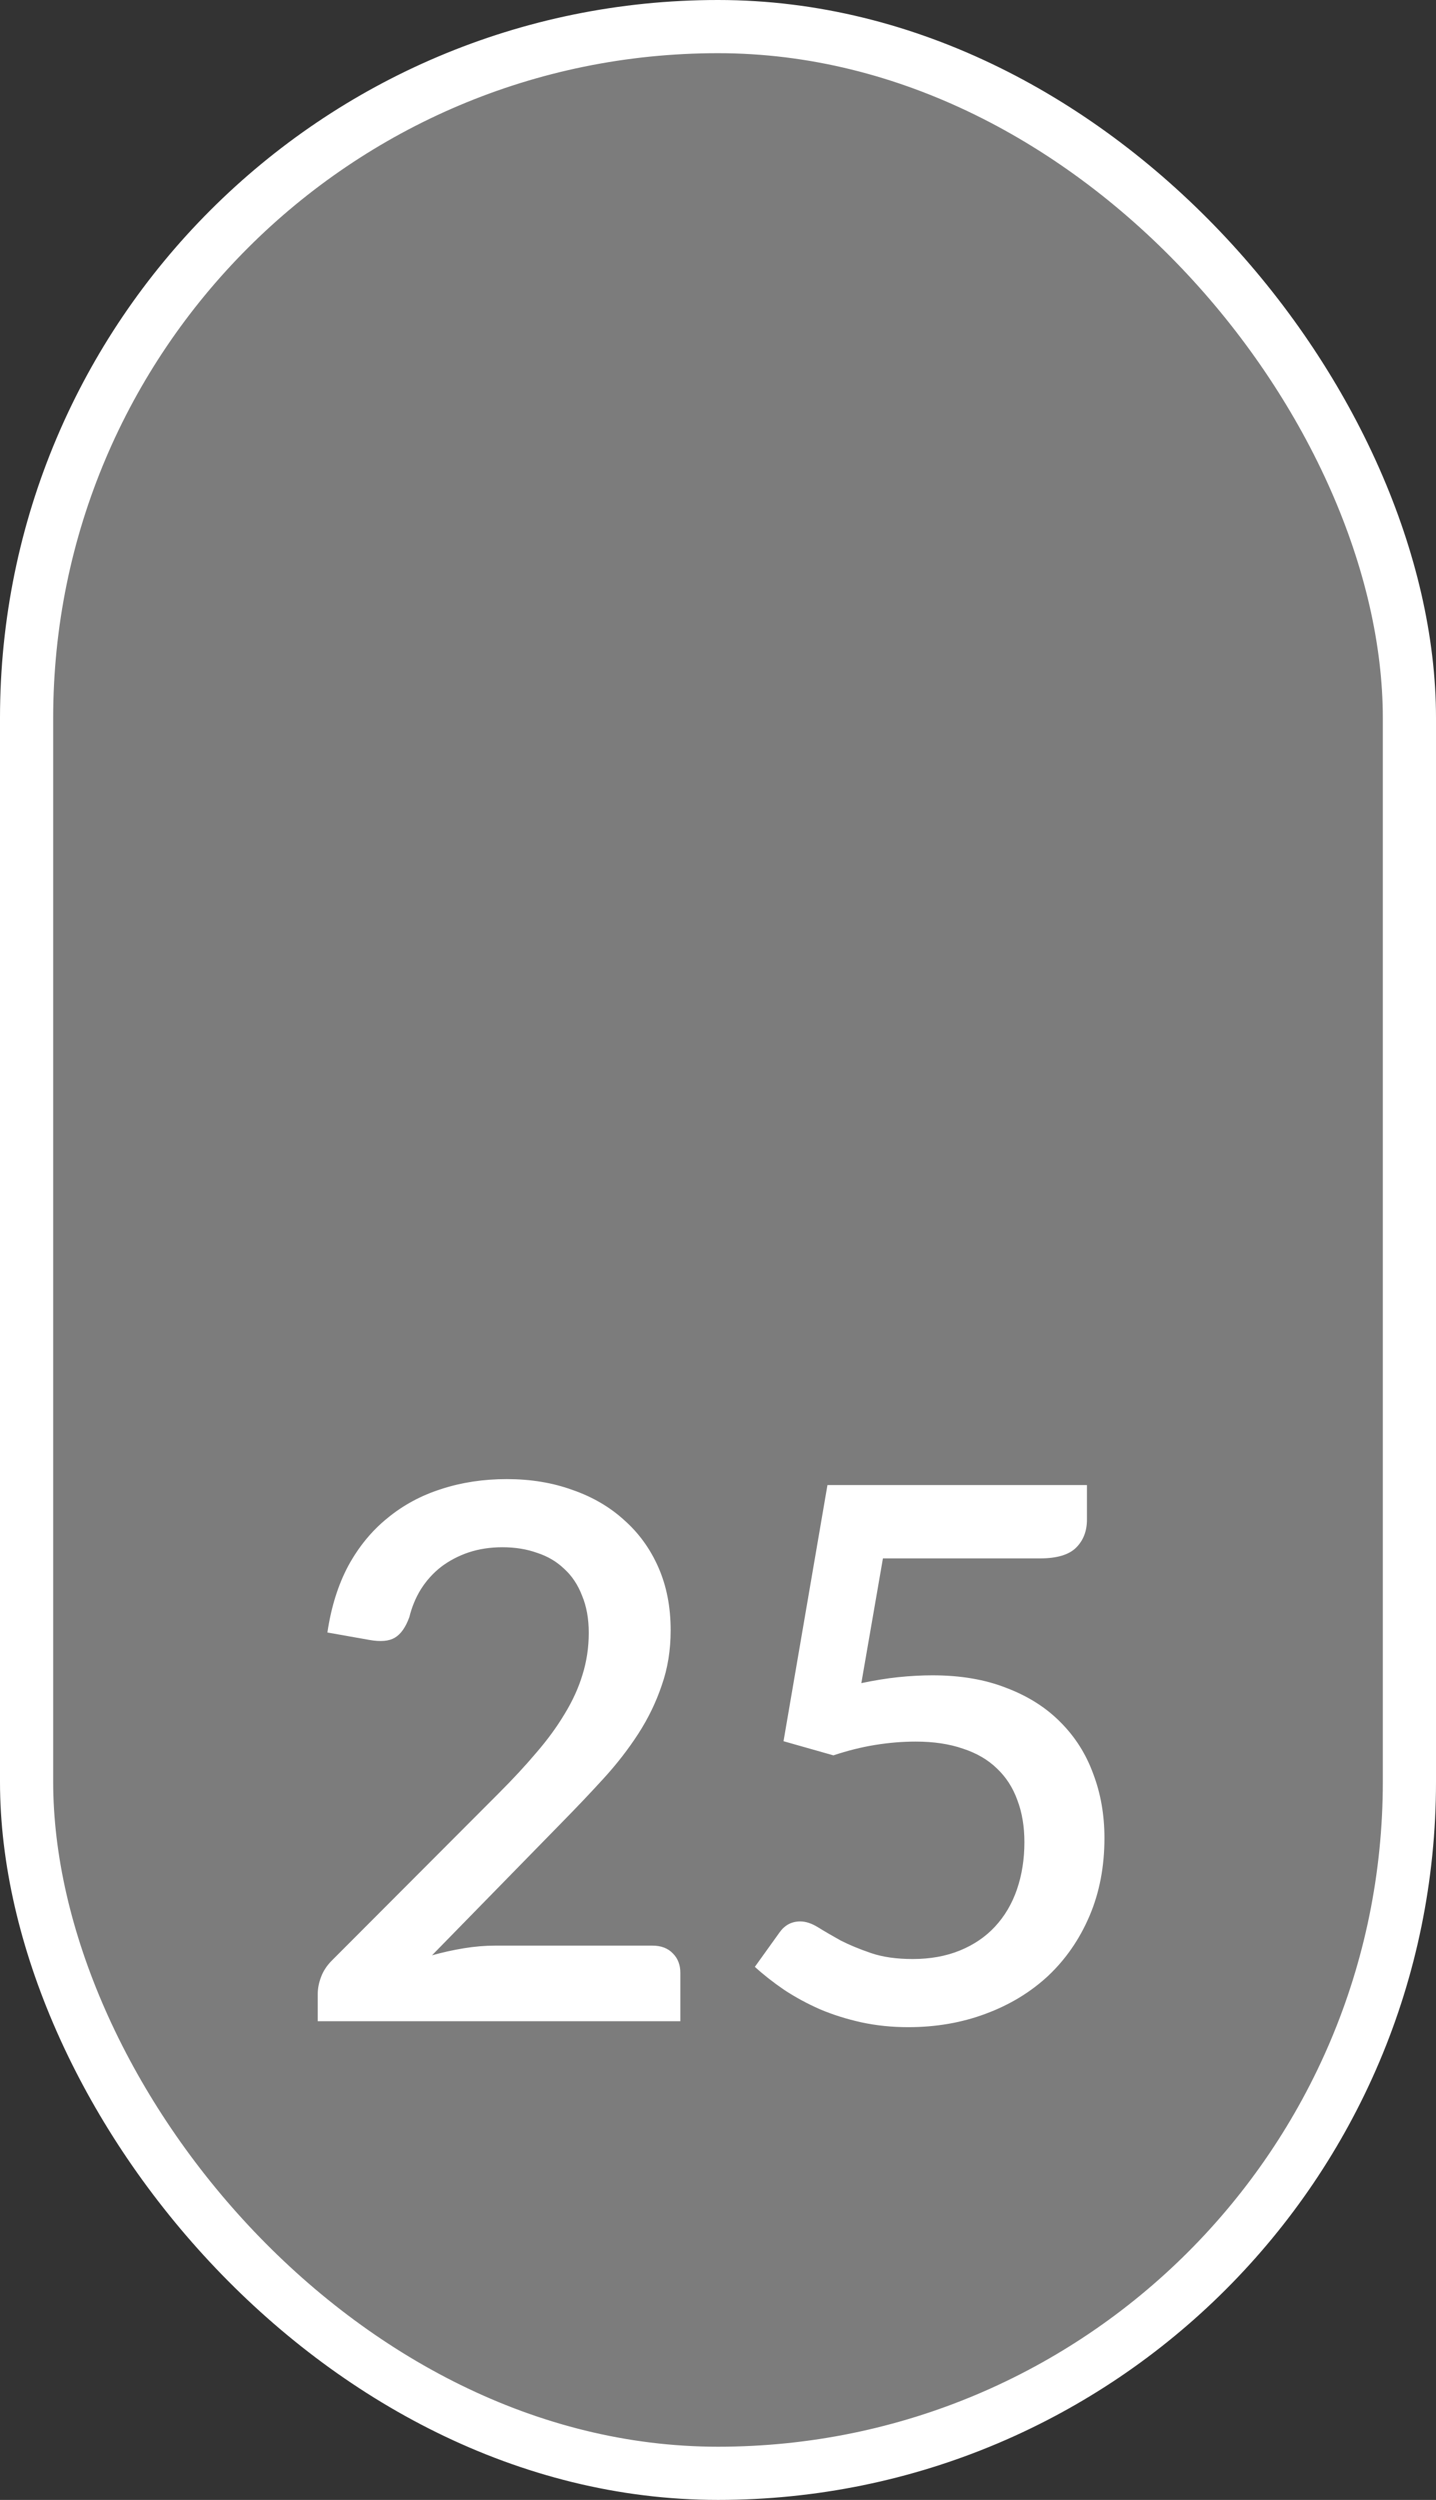
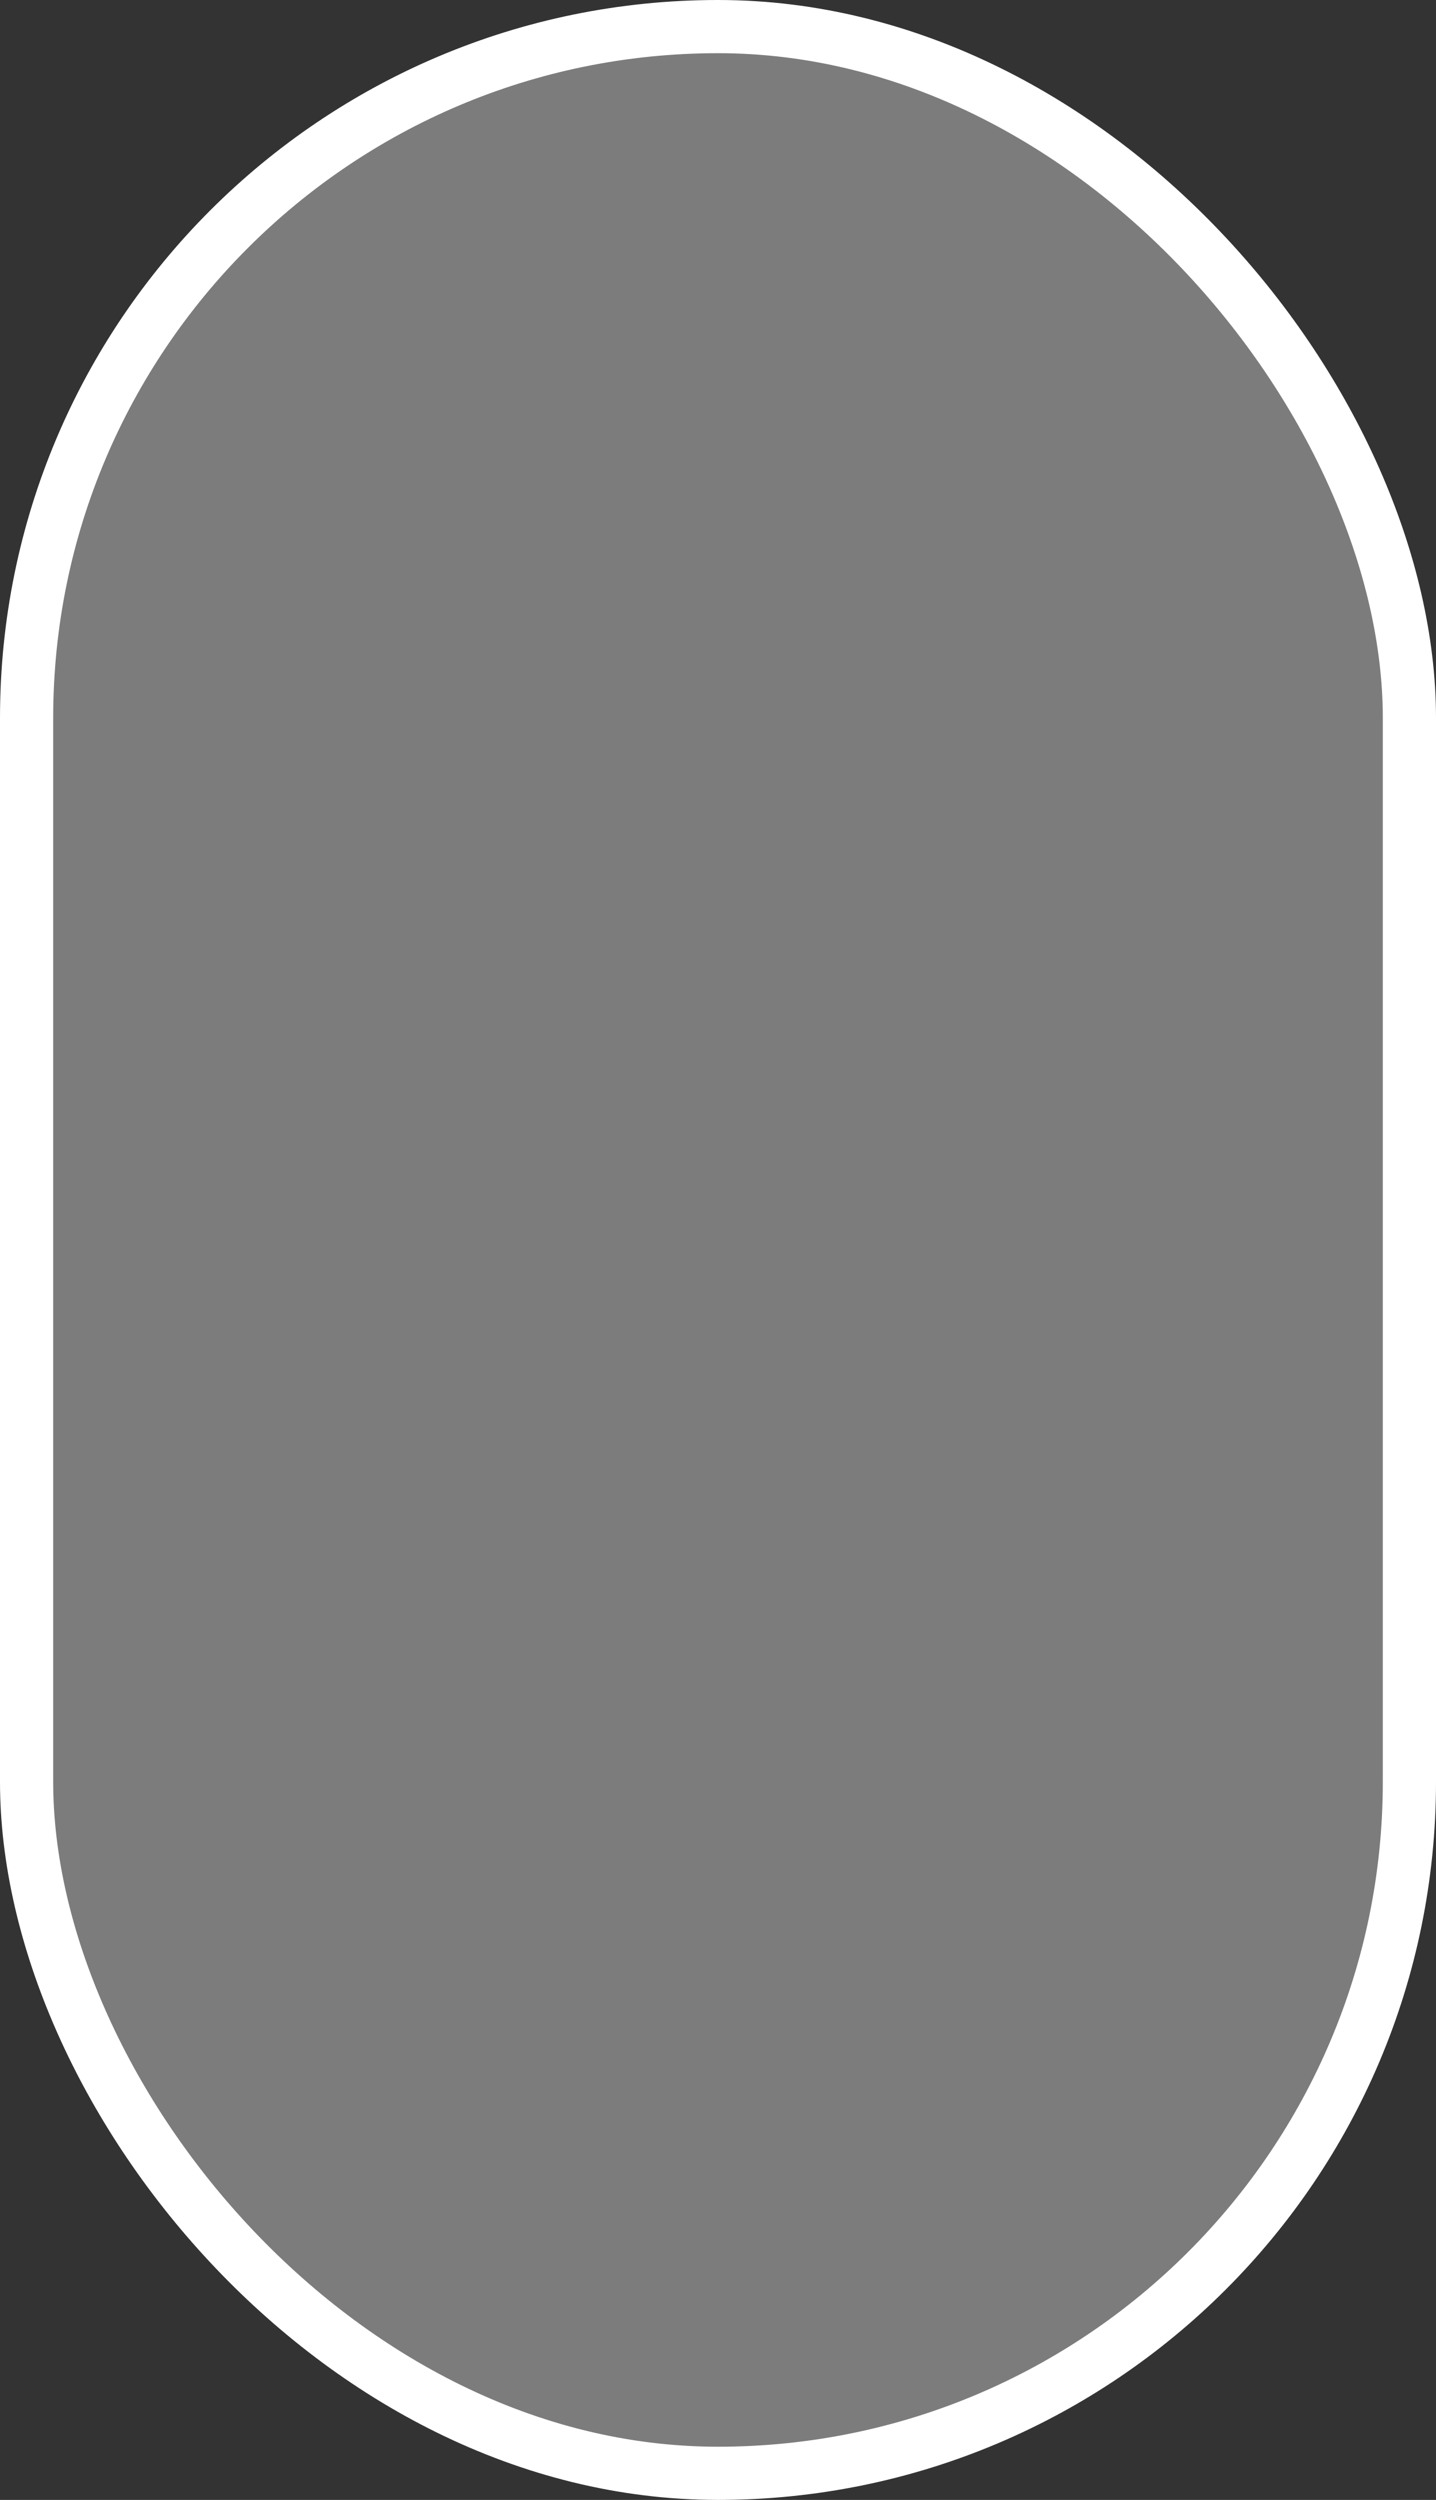
<svg xmlns="http://www.w3.org/2000/svg" width="27" height="47" viewBox="0 0 27 47" fill="none">
  <rect x="0" y="0" width="27" height="47" fill="#333333" stroke="none" />
  <rect x="0.5" y="0.5" width="26" height="46" rx="13" fill="#C6C6C6" fill-opacity="0.5" stroke="white" />
-   <path d="M12.267 36.579C12.43 36.579 12.559 36.628 12.652 36.726C12.745 36.819 12.792 36.941 12.792 37.09V38H5.974V37.489C5.974 37.386 5.995 37.279 6.037 37.167C6.079 37.055 6.147 36.952 6.24 36.859L9.376 33.716C9.642 33.45 9.878 33.196 10.083 32.953C10.293 32.71 10.47 32.468 10.615 32.225C10.764 31.982 10.876 31.737 10.951 31.49C11.03 31.238 11.07 30.974 11.07 30.699C11.07 30.433 11.028 30.2 10.944 29.999C10.865 29.794 10.753 29.626 10.608 29.495C10.468 29.36 10.298 29.259 10.097 29.194C9.901 29.124 9.684 29.089 9.446 29.089C9.217 29.089 9.005 29.122 8.809 29.187C8.618 29.252 8.445 29.343 8.291 29.46C8.142 29.577 8.016 29.717 7.913 29.88C7.815 30.039 7.743 30.214 7.696 30.405C7.626 30.596 7.535 30.725 7.423 30.79C7.316 30.855 7.157 30.869 6.947 30.832L6.156 30.692C6.226 30.216 6.357 29.798 6.548 29.439C6.744 29.08 6.989 28.781 7.283 28.543C7.577 28.3 7.913 28.118 8.291 27.997C8.674 27.871 9.087 27.808 9.53 27.808C9.978 27.808 10.389 27.876 10.762 28.011C11.14 28.142 11.464 28.331 11.735 28.578C12.01 28.821 12.225 29.117 12.379 29.467C12.533 29.817 12.61 30.211 12.61 30.65C12.61 31.023 12.554 31.369 12.442 31.686C12.335 32.003 12.188 32.307 12.001 32.596C11.814 32.885 11.595 33.168 11.343 33.443C11.096 33.714 10.834 33.989 10.559 34.269L8.123 36.761C8.324 36.705 8.524 36.661 8.725 36.628C8.93 36.595 9.124 36.579 9.306 36.579H12.267ZM16.195 31.644C16.438 31.593 16.669 31.555 16.888 31.532C17.112 31.509 17.327 31.497 17.532 31.497C18.059 31.497 18.524 31.576 18.925 31.735C19.331 31.889 19.669 32.104 19.94 32.379C20.215 32.654 20.421 32.979 20.556 33.352C20.696 33.721 20.766 34.122 20.766 34.556C20.766 35.093 20.673 35.58 20.486 36.019C20.299 36.458 20.04 36.833 19.709 37.146C19.378 37.454 18.986 37.692 18.533 37.86C18.085 38.028 17.6 38.112 17.077 38.112C16.769 38.112 16.475 38.082 16.195 38.021C15.92 37.96 15.661 37.879 15.418 37.776C15.175 37.669 14.951 37.547 14.746 37.412C14.541 37.272 14.356 37.127 14.193 36.978L14.655 36.334C14.753 36.194 14.884 36.124 15.047 36.124C15.15 36.124 15.262 36.161 15.383 36.236C15.504 36.311 15.644 36.392 15.803 36.481C15.966 36.565 16.158 36.644 16.377 36.719C16.596 36.794 16.858 36.831 17.161 36.831C17.492 36.831 17.789 36.777 18.05 36.67C18.311 36.563 18.531 36.413 18.708 36.222C18.89 36.026 19.028 35.793 19.121 35.522C19.214 35.251 19.261 34.955 19.261 34.633C19.261 34.339 19.217 34.075 19.128 33.842C19.044 33.609 18.916 33.41 18.743 33.247C18.575 33.084 18.363 32.96 18.106 32.876C17.849 32.787 17.553 32.743 17.217 32.743C16.97 32.743 16.715 32.764 16.454 32.806C16.197 32.848 15.936 32.913 15.67 33.002L14.732 32.736L15.558 27.92H20.437V28.571C20.437 28.786 20.369 28.961 20.234 29.096C20.099 29.231 19.872 29.299 19.555 29.299H16.601L16.195 31.644Z" fill="white" />
</svg>